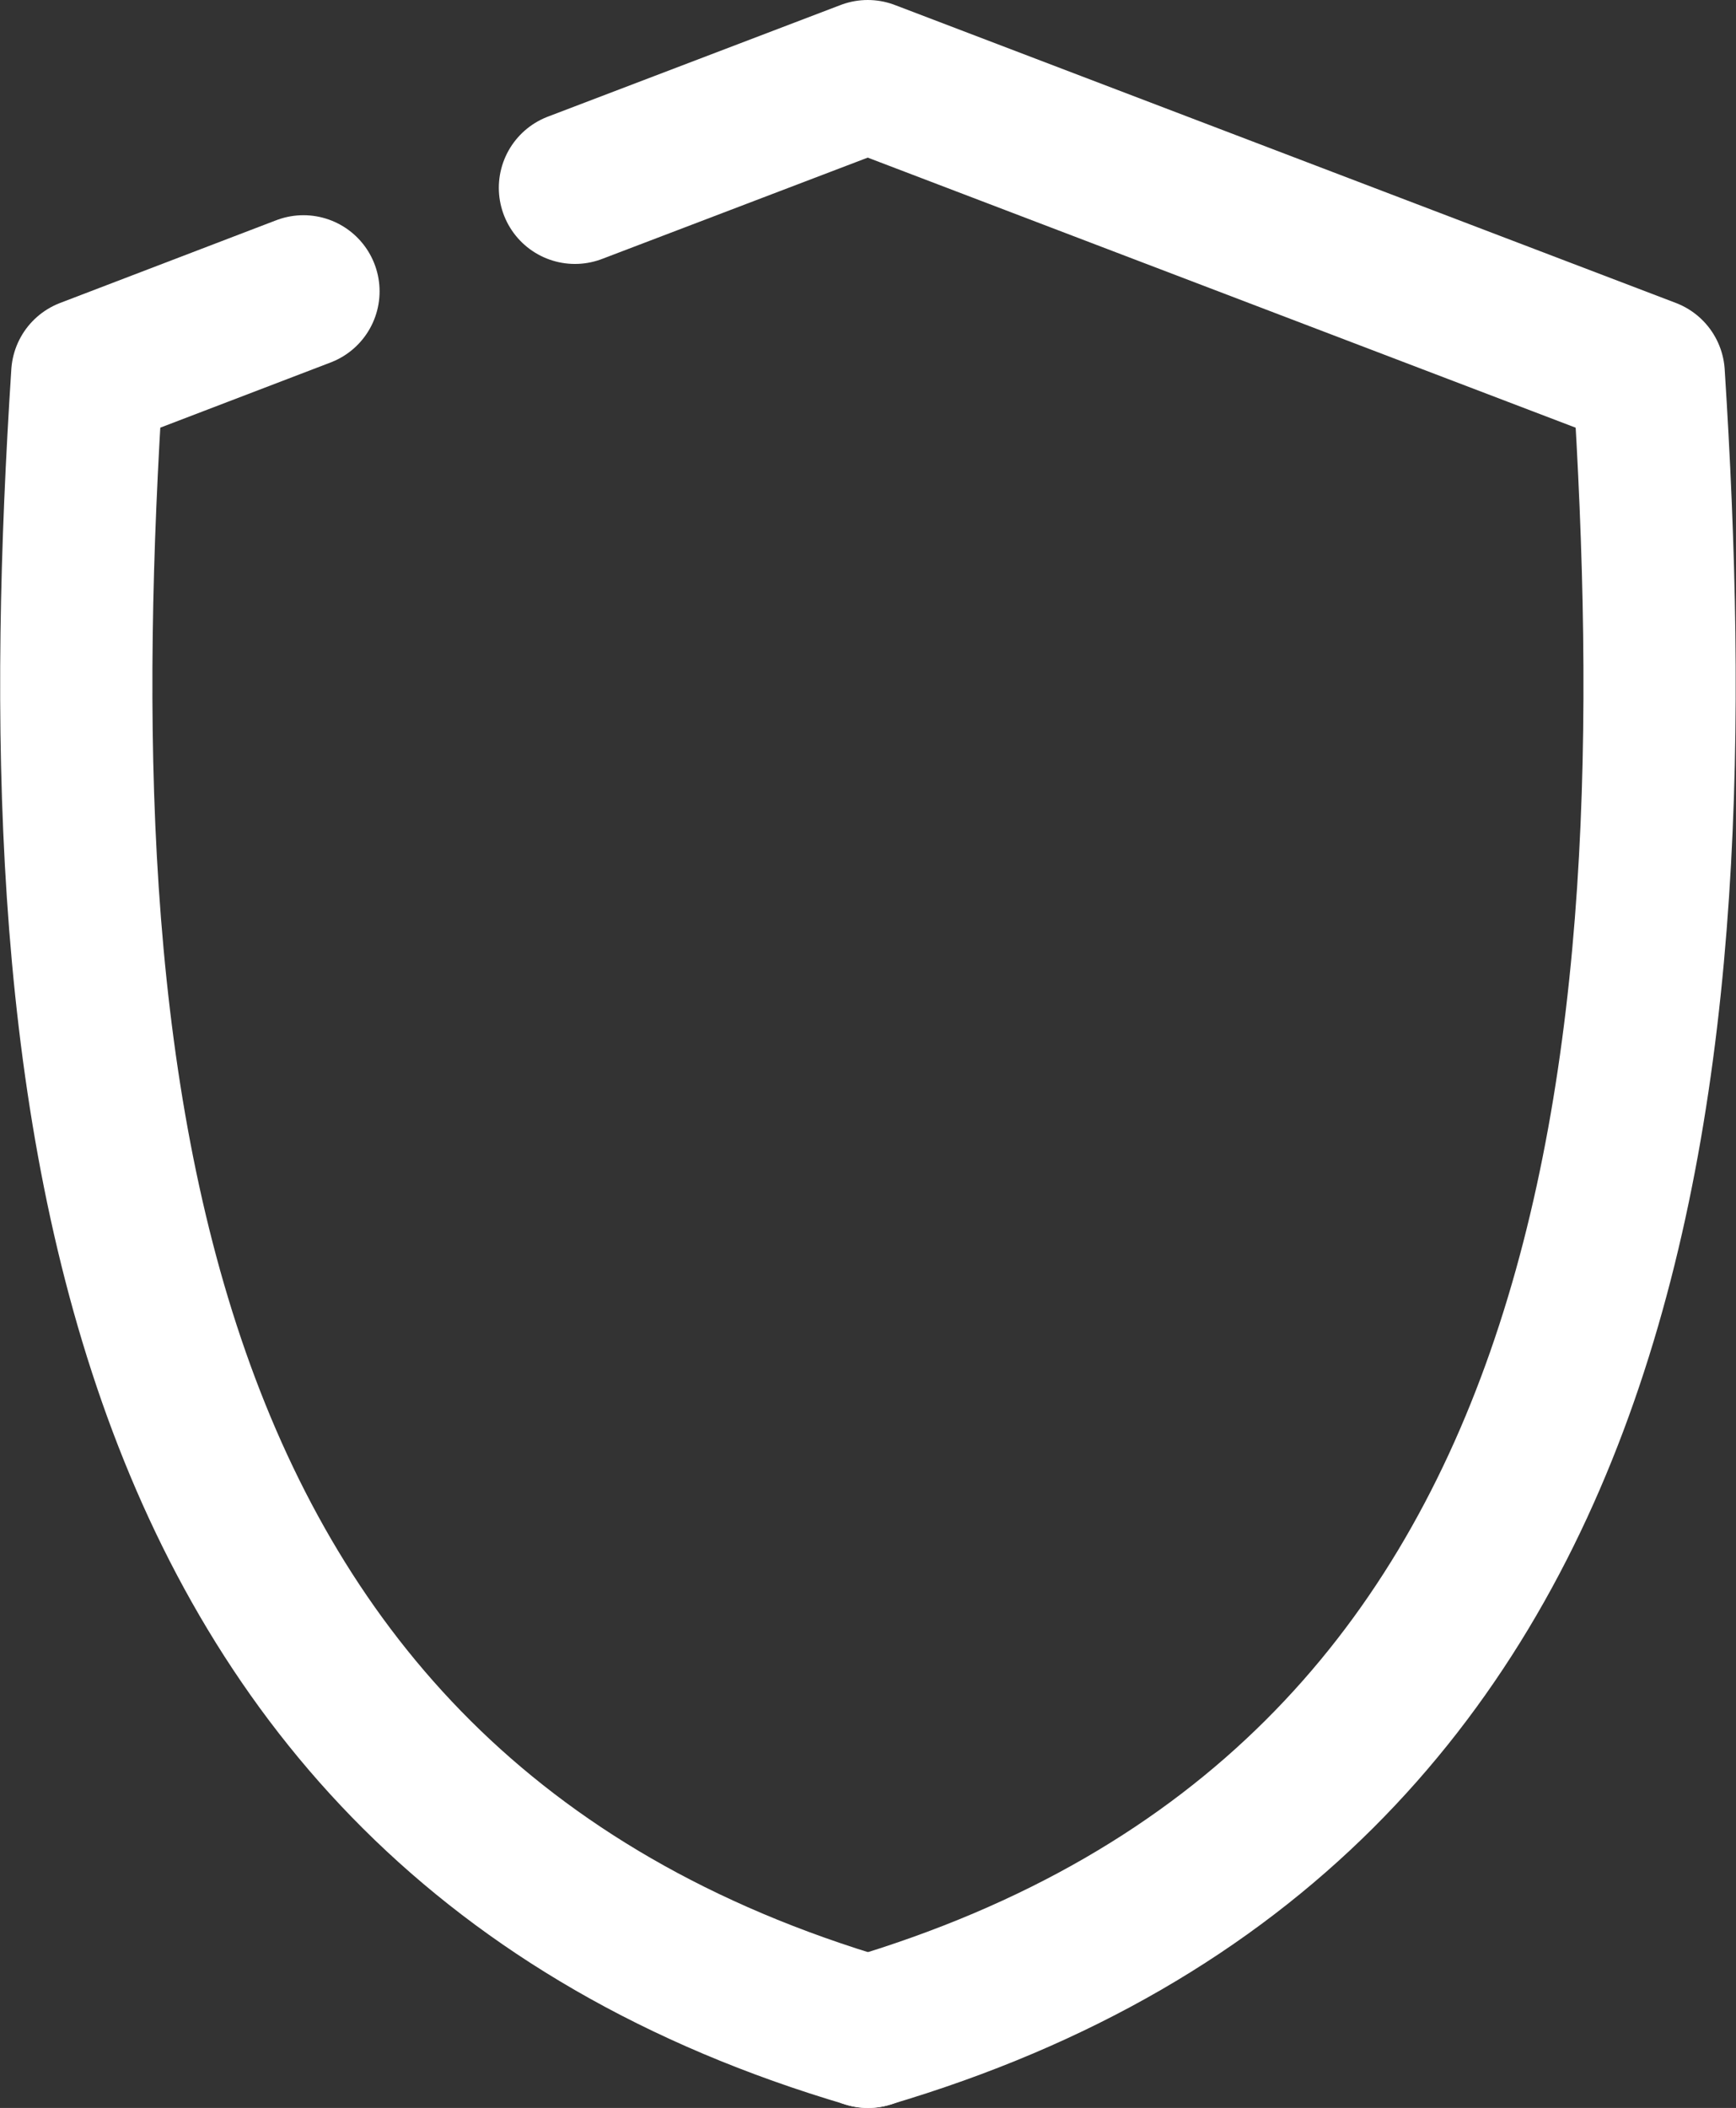
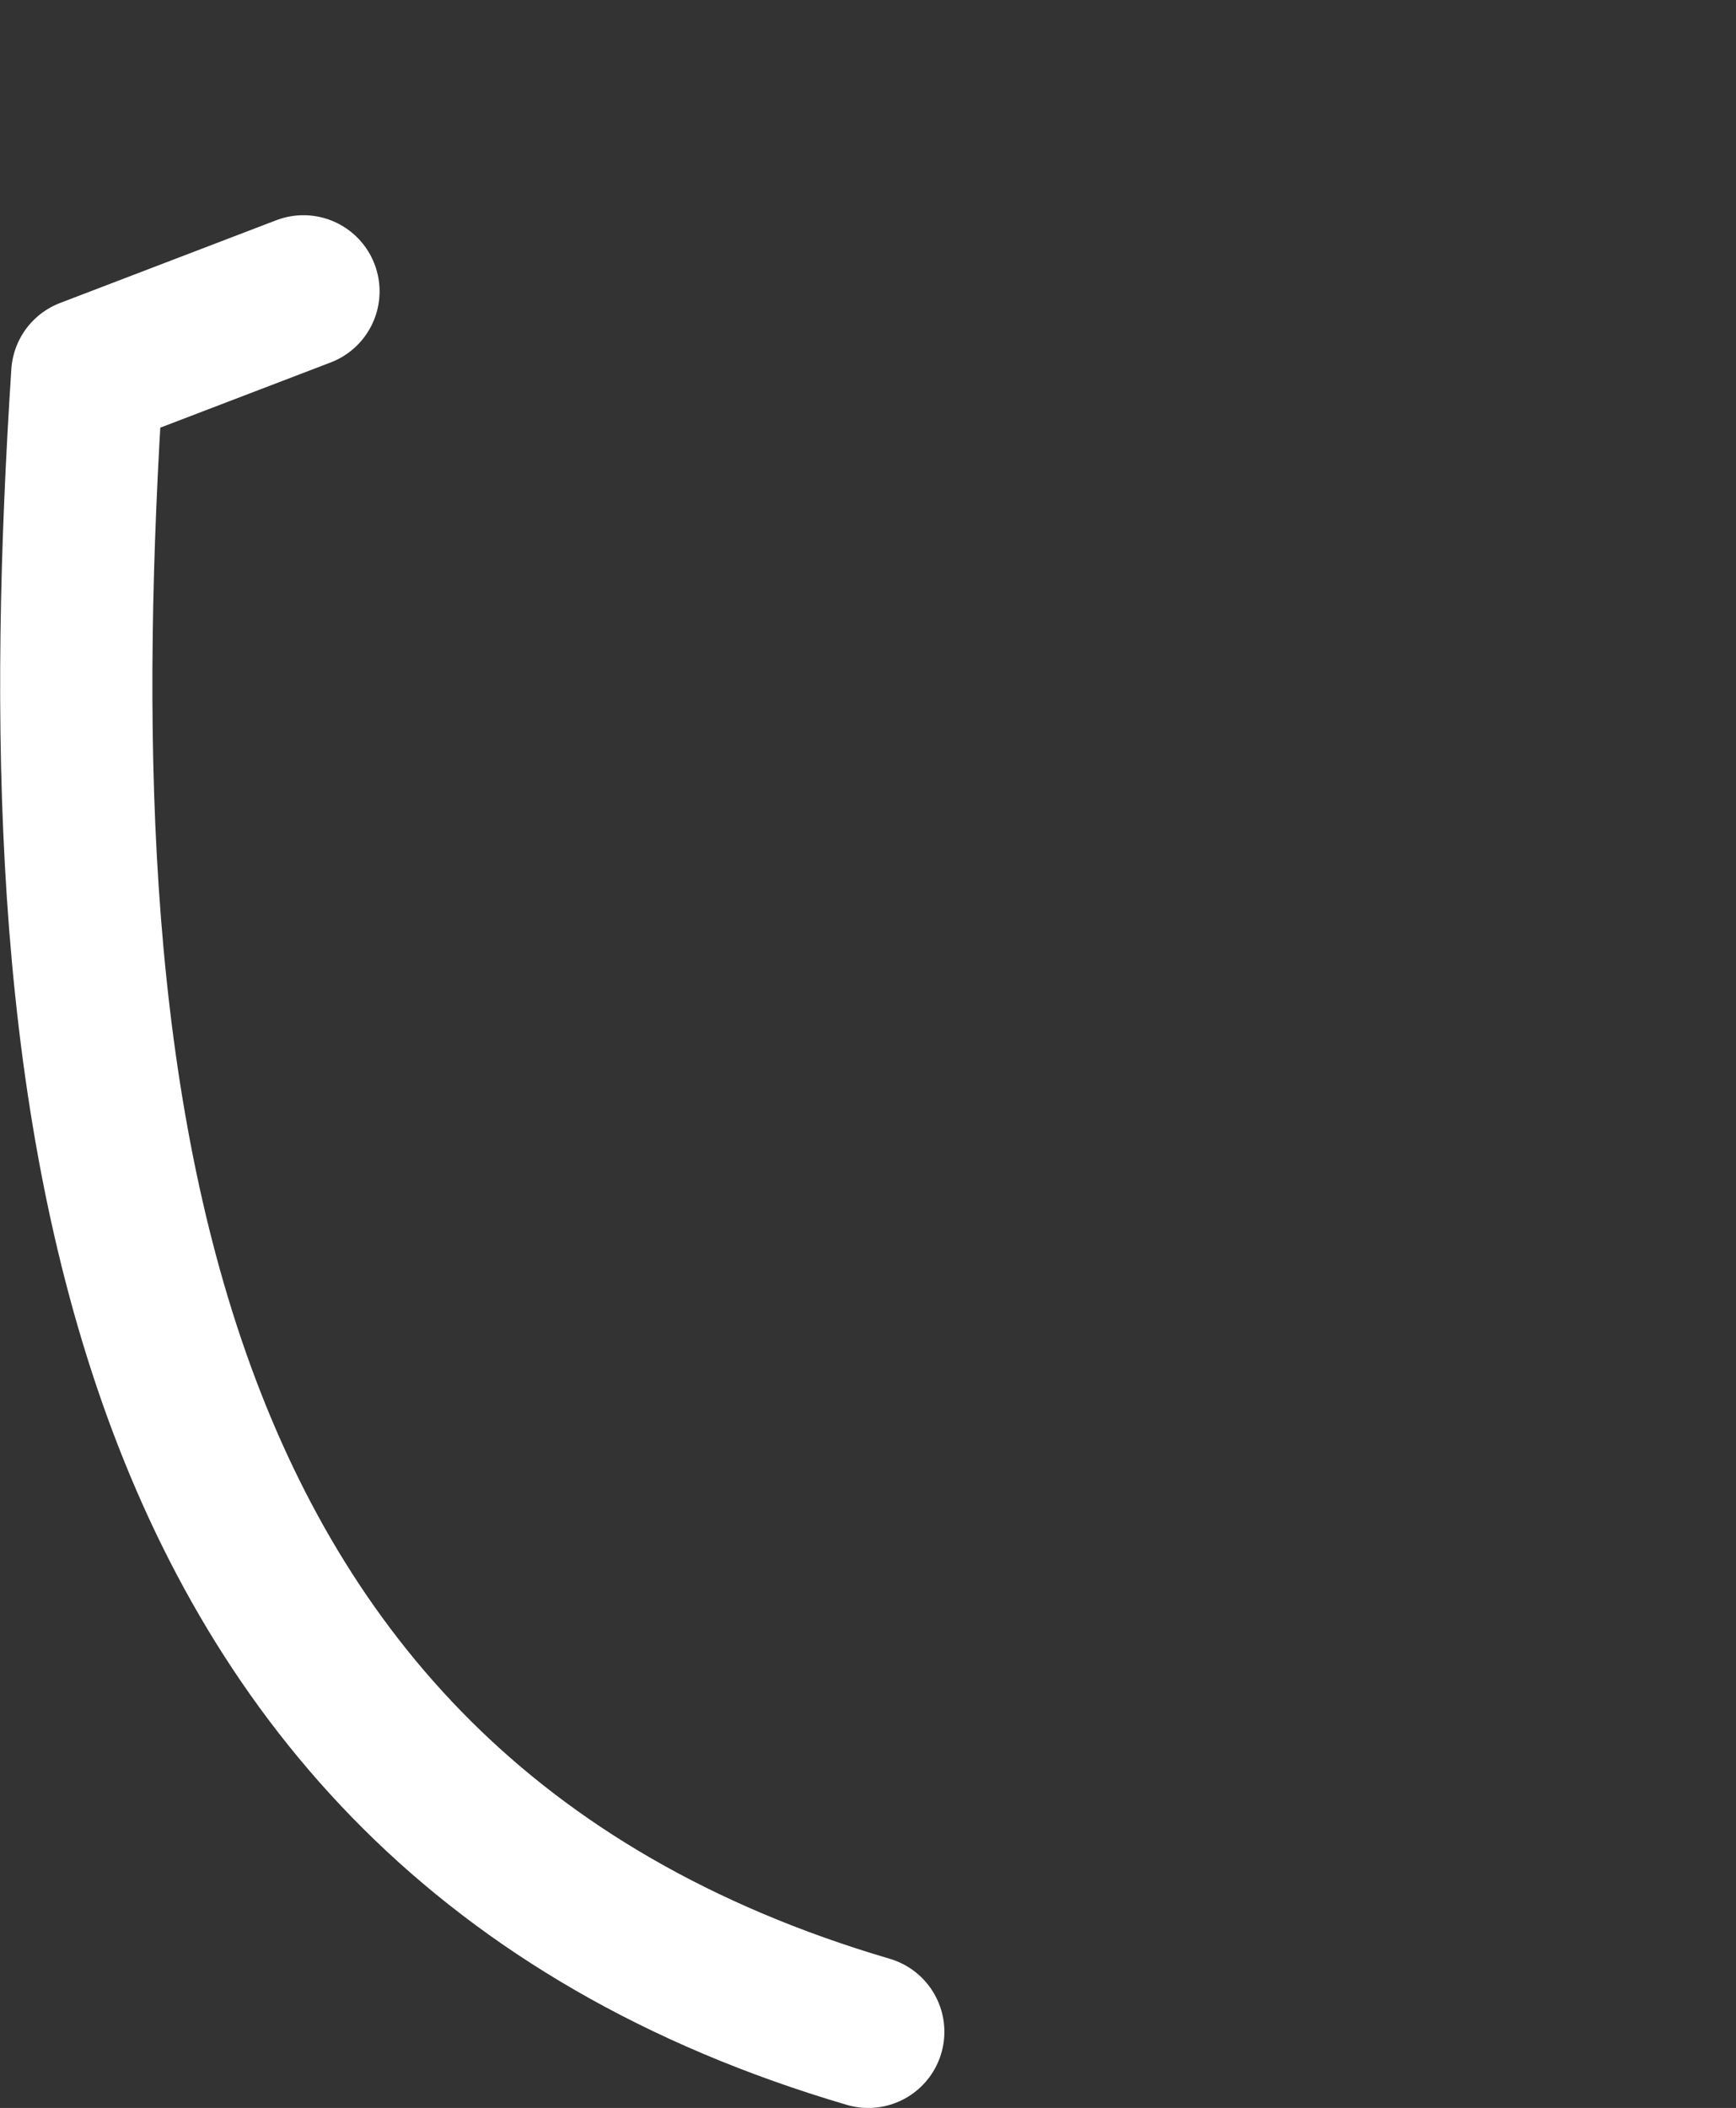
<svg xmlns="http://www.w3.org/2000/svg" id="katman_2" data-name="katman 2" viewBox="0 0 34.21 41.53">
  <rect x="0" y="0" width="34.21" height="41.53" fill="#333333" stroke="none" />
  <defs>
    <style>
      .cls-1 {
        fill: none;
        stroke: #fff;
        stroke-linecap: round;
        stroke-linejoin: round;
        stroke-width: 3px;
      }
    </style>
  </defs>
  <g id="katman_1" data-name="katman 1">
    <g>
-       <path class="cls-1" d="m17.1,40.03c15.1-4.46,16.26-19.08,15.39-32.66L17.1,1.5l-5.77,2.2" />
      <path class="cls-1" d="m5.98,5.74l-4.26,1.63c-.88,13.59.3,28.22,15.39,32.66" />
    </g>
  </g>
</svg>